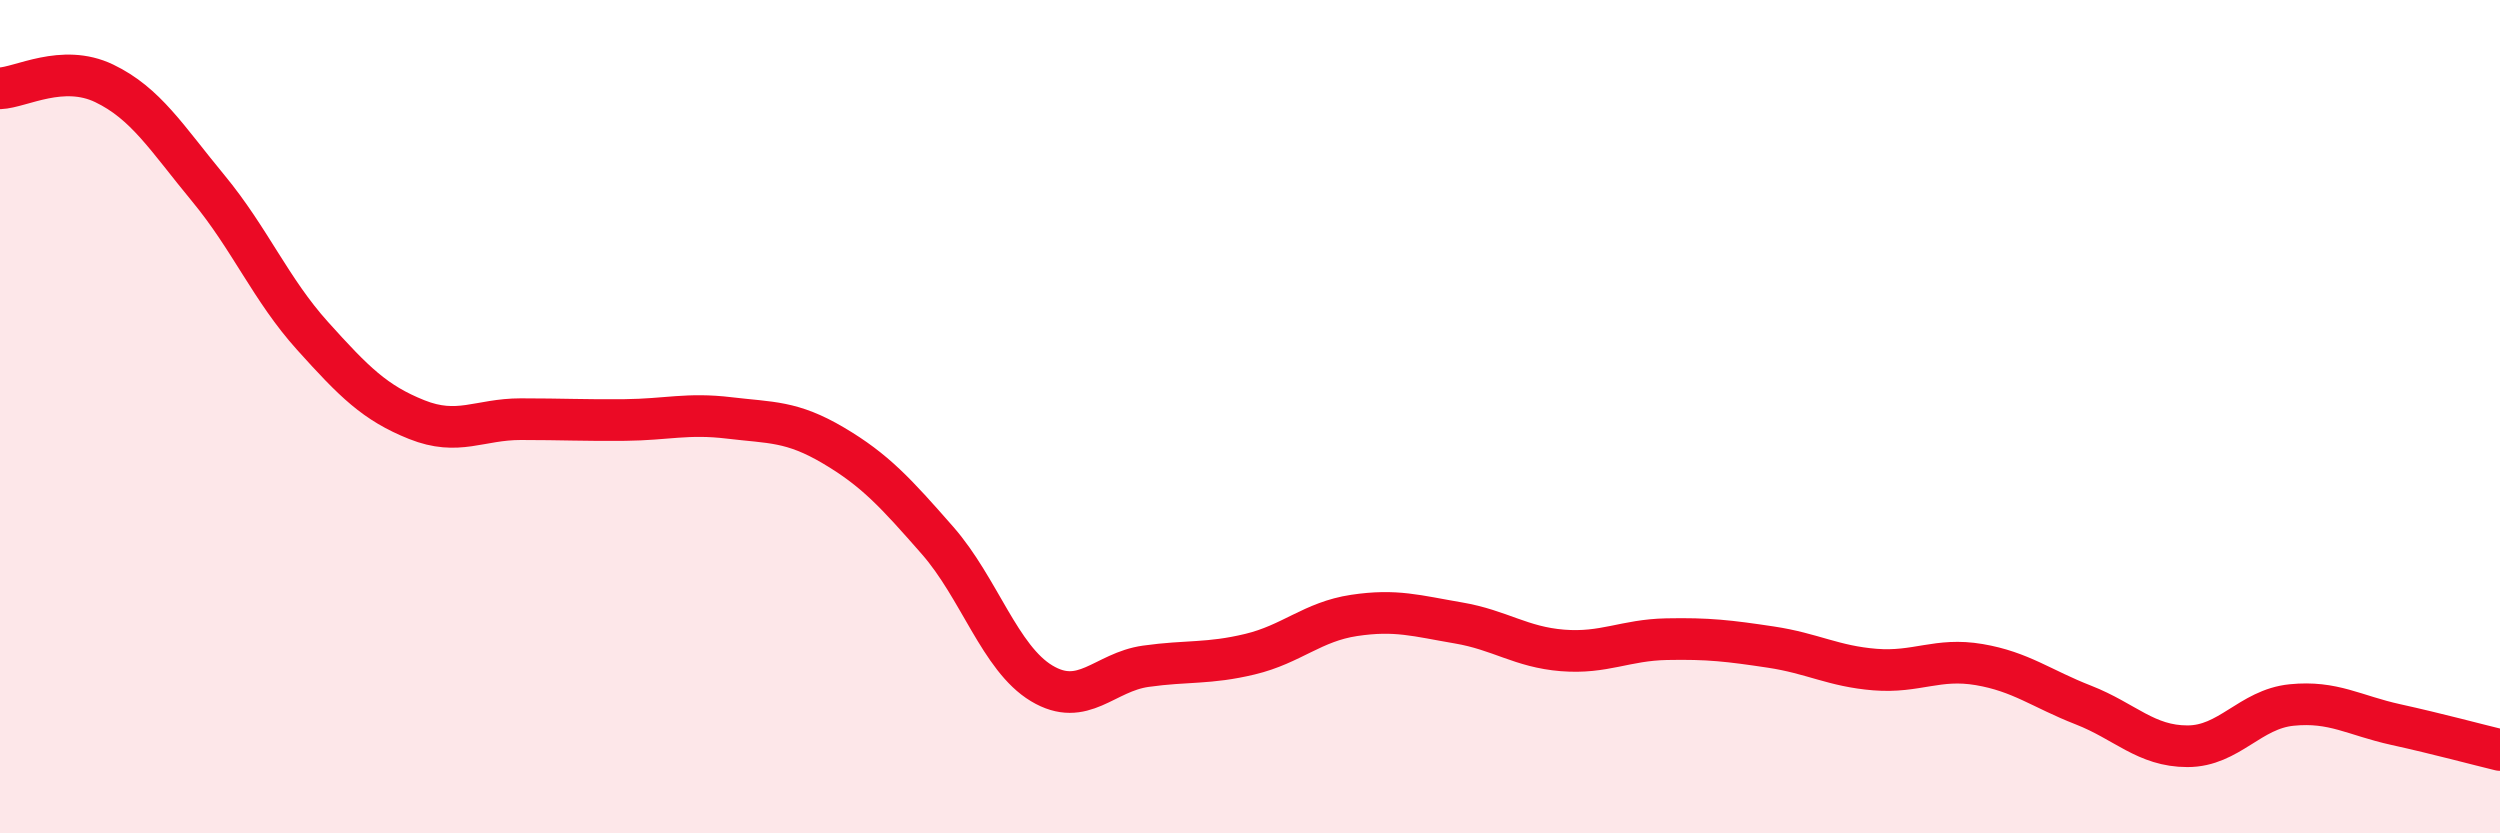
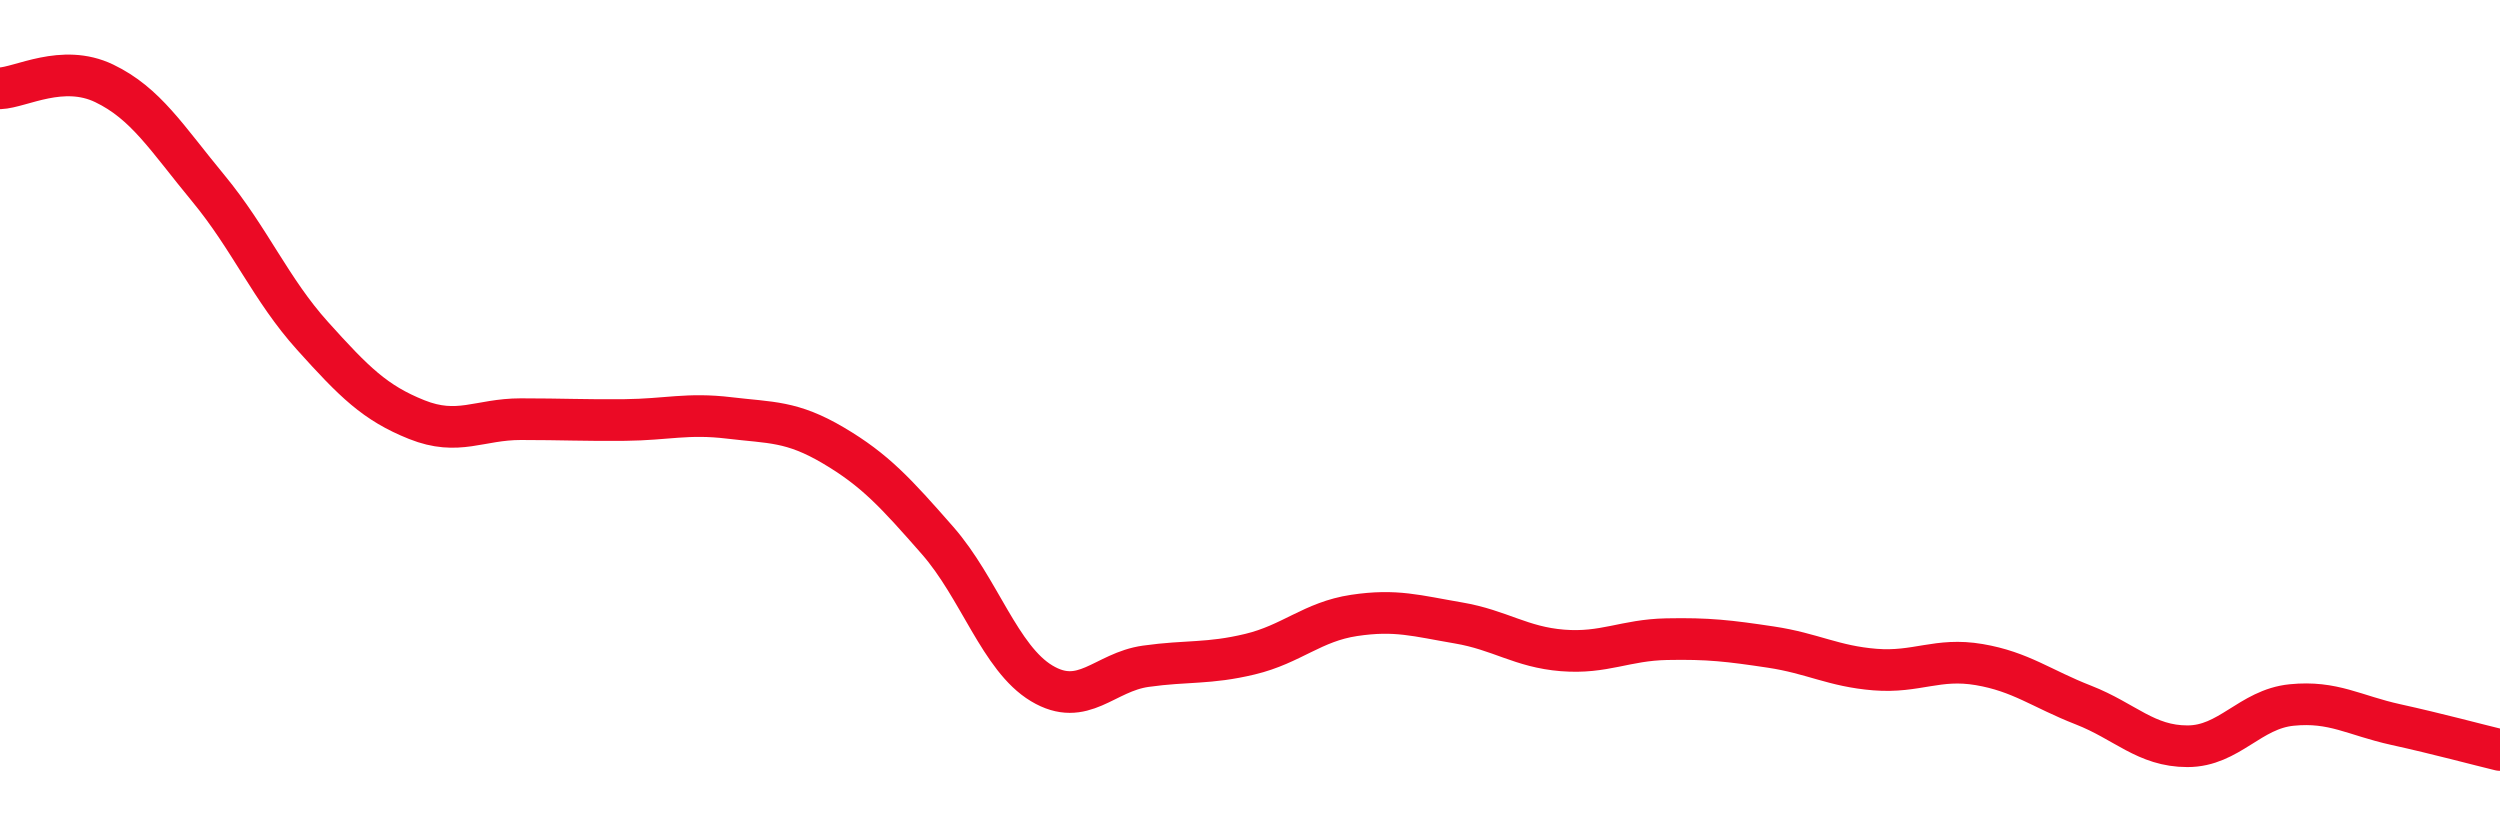
<svg xmlns="http://www.w3.org/2000/svg" width="60" height="20" viewBox="0 0 60 20">
-   <path d="M 0,2.12 C 0.5,2.1 1.5,1.52 2.5,2 C 3.5,2.48 4,3.31 5,4.52 C 6,5.73 6.5,6.95 7.5,8.06 C 8.5,9.17 9,9.67 10,10.07 C 11,10.47 11.5,10.06 12.5,10.06 C 13.5,10.06 14,10.09 15,10.08 C 16,10.07 16.5,9.91 17.5,10.03 C 18.5,10.15 19,10.1 20,10.69 C 21,11.28 21.5,11.83 22.5,12.97 C 23.5,14.11 24,15.8 25,16.4 C 26,17 26.5,16.13 27.5,15.99 C 28.5,15.85 29,15.94 30,15.7 C 31,15.46 31.5,14.92 32.5,14.77 C 33.5,14.62 34,14.78 35,14.95 C 36,15.12 36.5,15.53 37.5,15.61 C 38.5,15.69 39,15.36 40,15.34 C 41,15.32 41.5,15.38 42.5,15.53 C 43.5,15.68 44,15.99 45,16.07 C 46,16.15 46.5,15.78 47.5,15.95 C 48.5,16.12 49,16.53 50,16.92 C 51,17.31 51.5,17.91 52.5,17.91 C 53.5,17.91 54,17.02 55,16.92 C 56,16.82 56.5,17.17 57.5,17.39 C 58.5,17.61 59.5,17.88 60,18L60 20L0 20Z" fill="#EB0A25" opacity="0.1" stroke-linecap="round" stroke-linejoin="round" />
  <path d="M 0,2.12 C 0.5,2.1 1.5,1.52 2.5,2 C 3.5,2.48 4,3.31 5,4.52 C 6,5.73 6.5,6.95 7.5,8.06 C 8.5,9.17 9,9.67 10,10.07 C 11,10.47 11.5,10.06 12.5,10.06 C 13.5,10.06 14,10.09 15,10.08 C 16,10.07 16.5,9.91 17.5,10.03 C 18.5,10.15 19,10.1 20,10.69 C 21,11.28 21.5,11.83 22.5,12.97 C 23.5,14.11 24,15.8 25,16.4 C 26,17 26.5,16.13 27.5,15.99 C 28.5,15.85 29,15.94 30,15.7 C 31,15.46 31.5,14.92 32.5,14.77 C 33.5,14.62 34,14.78 35,14.95 C 36,15.12 36.5,15.53 37.5,15.61 C 38.5,15.69 39,15.36 40,15.34 C 41,15.32 41.5,15.38 42.5,15.53 C 43.5,15.68 44,15.99 45,16.07 C 46,16.15 46.5,15.78 47.5,15.95 C 48.5,16.12 49,16.53 50,16.92 C 51,17.31 51.5,17.91 52.5,17.91 C 53.5,17.91 54,17.02 55,16.92 C 56,16.82 56.5,17.17 57.5,17.39 C 58.5,17.61 59.5,17.88 60,18" stroke="#EB0A25" stroke-width="1" fill="none" stroke-linecap="round" stroke-linejoin="round" />
</svg>